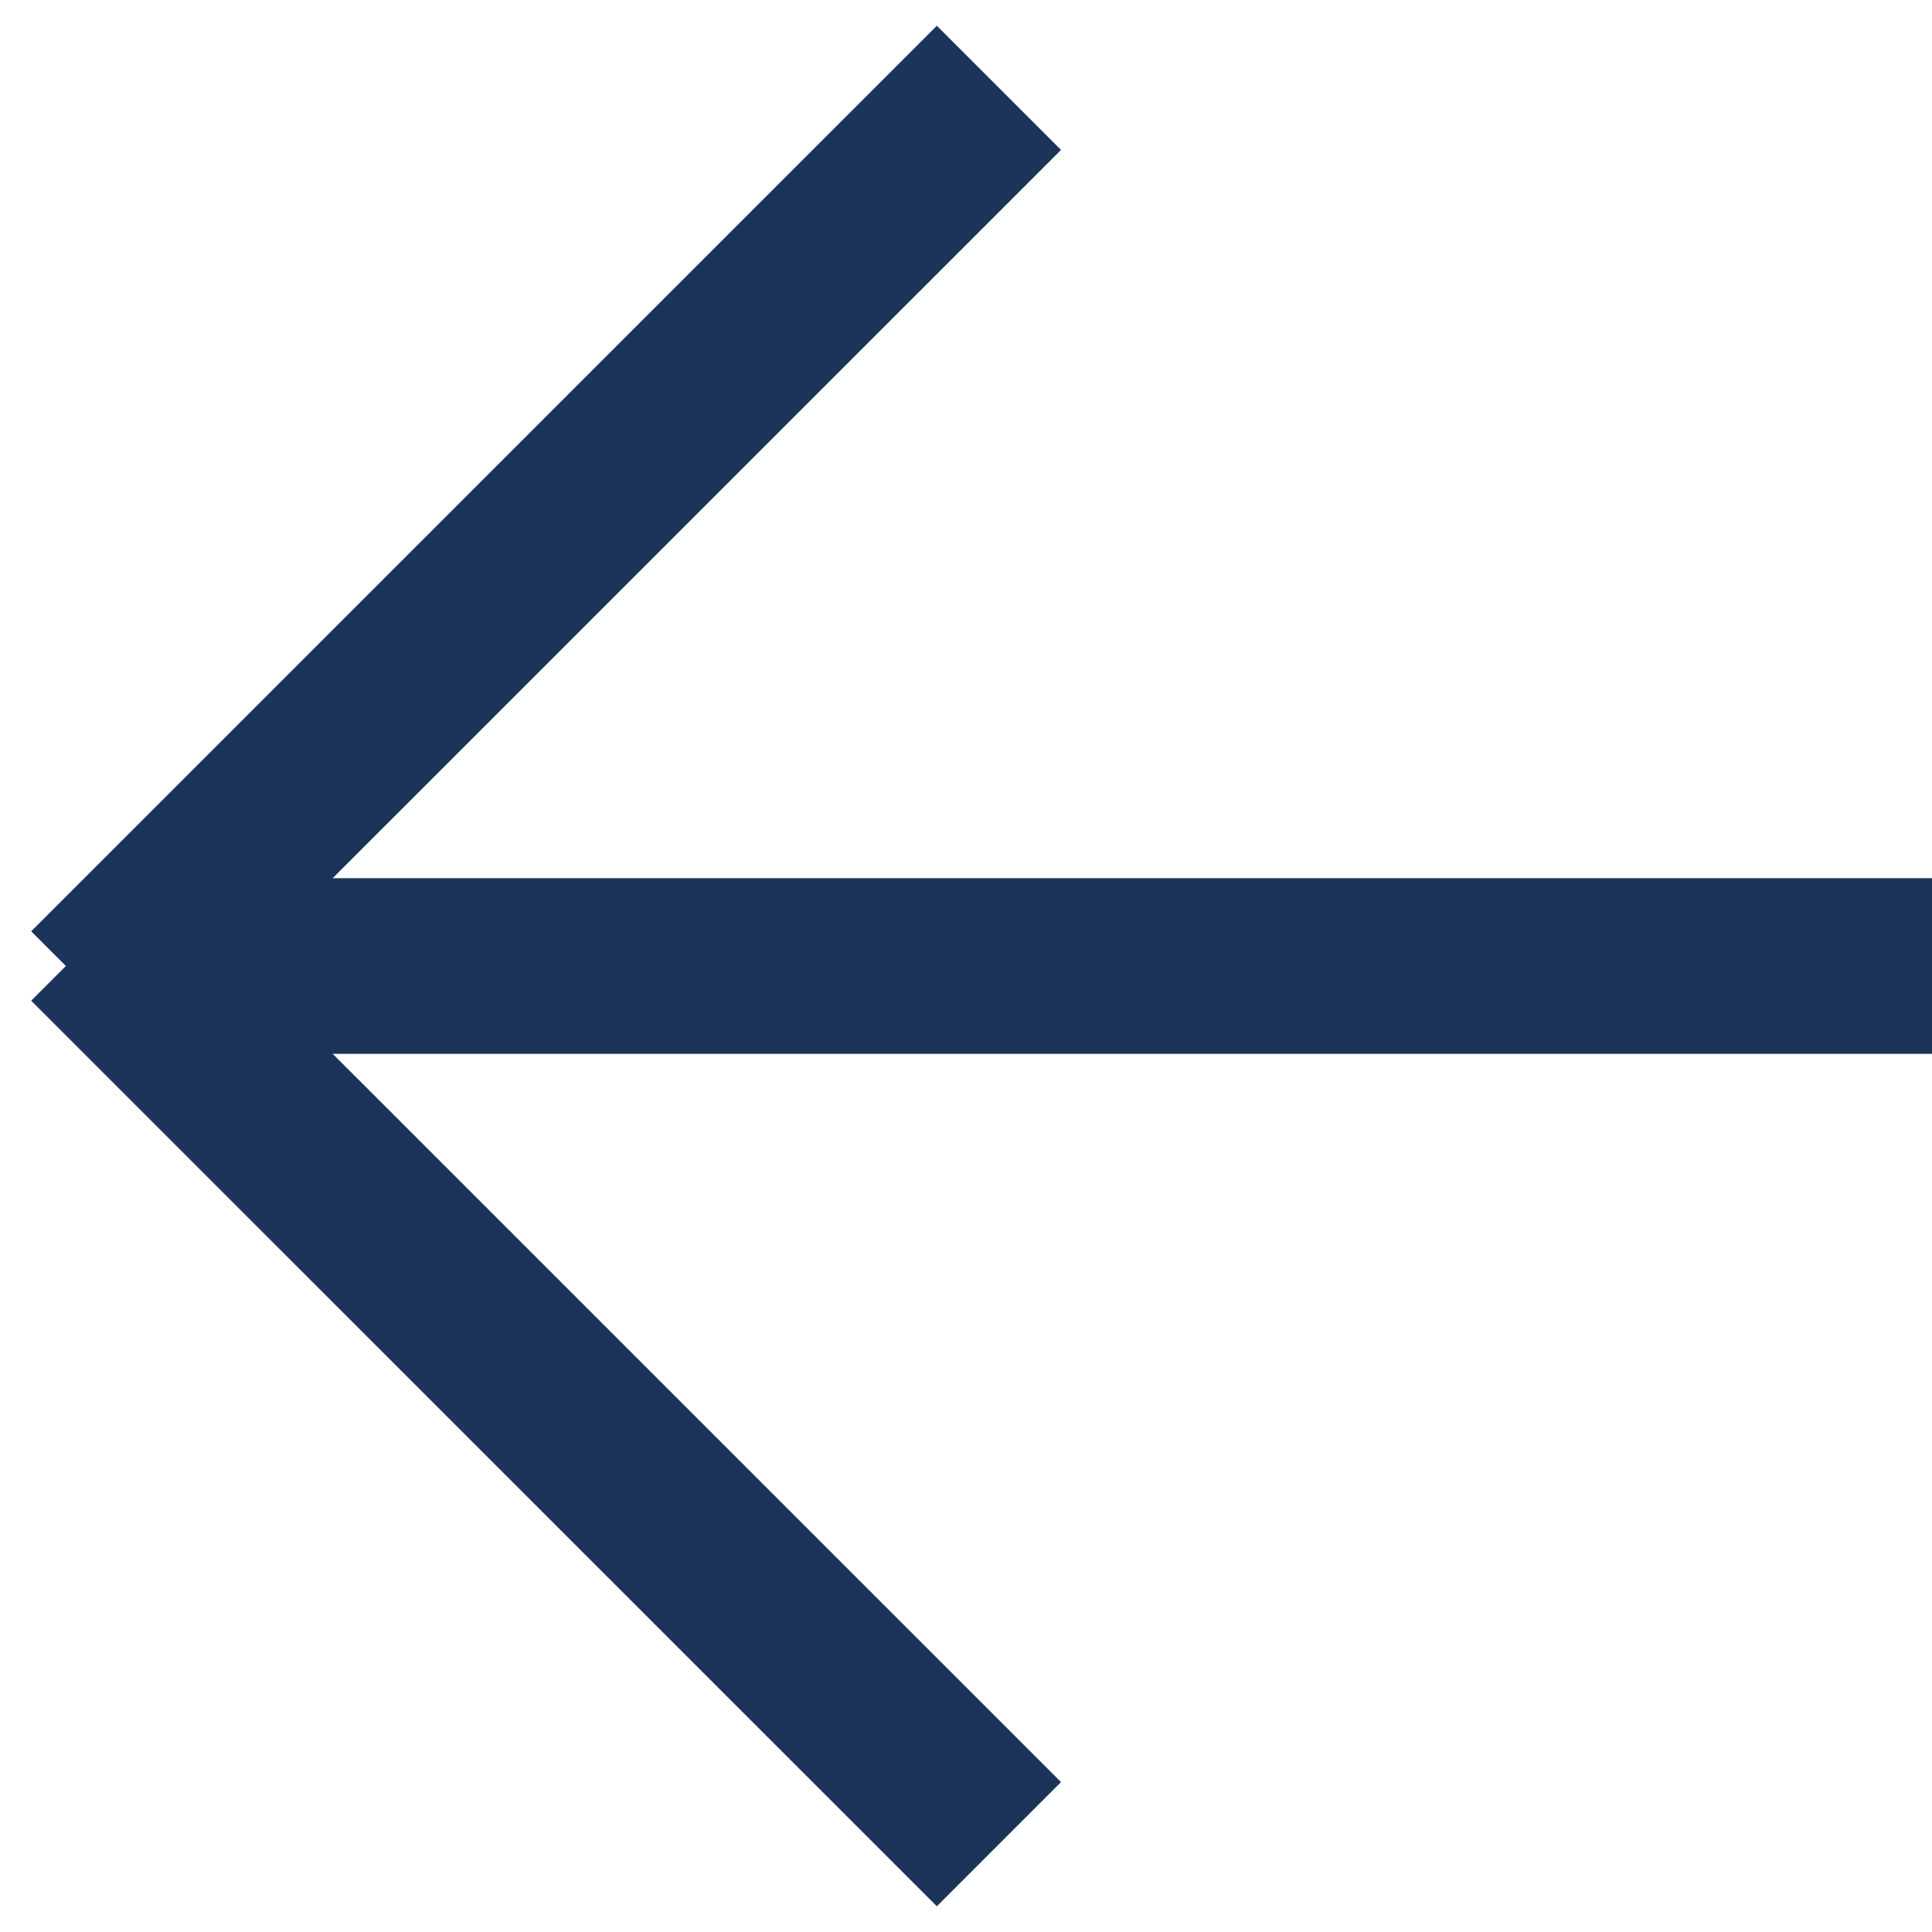
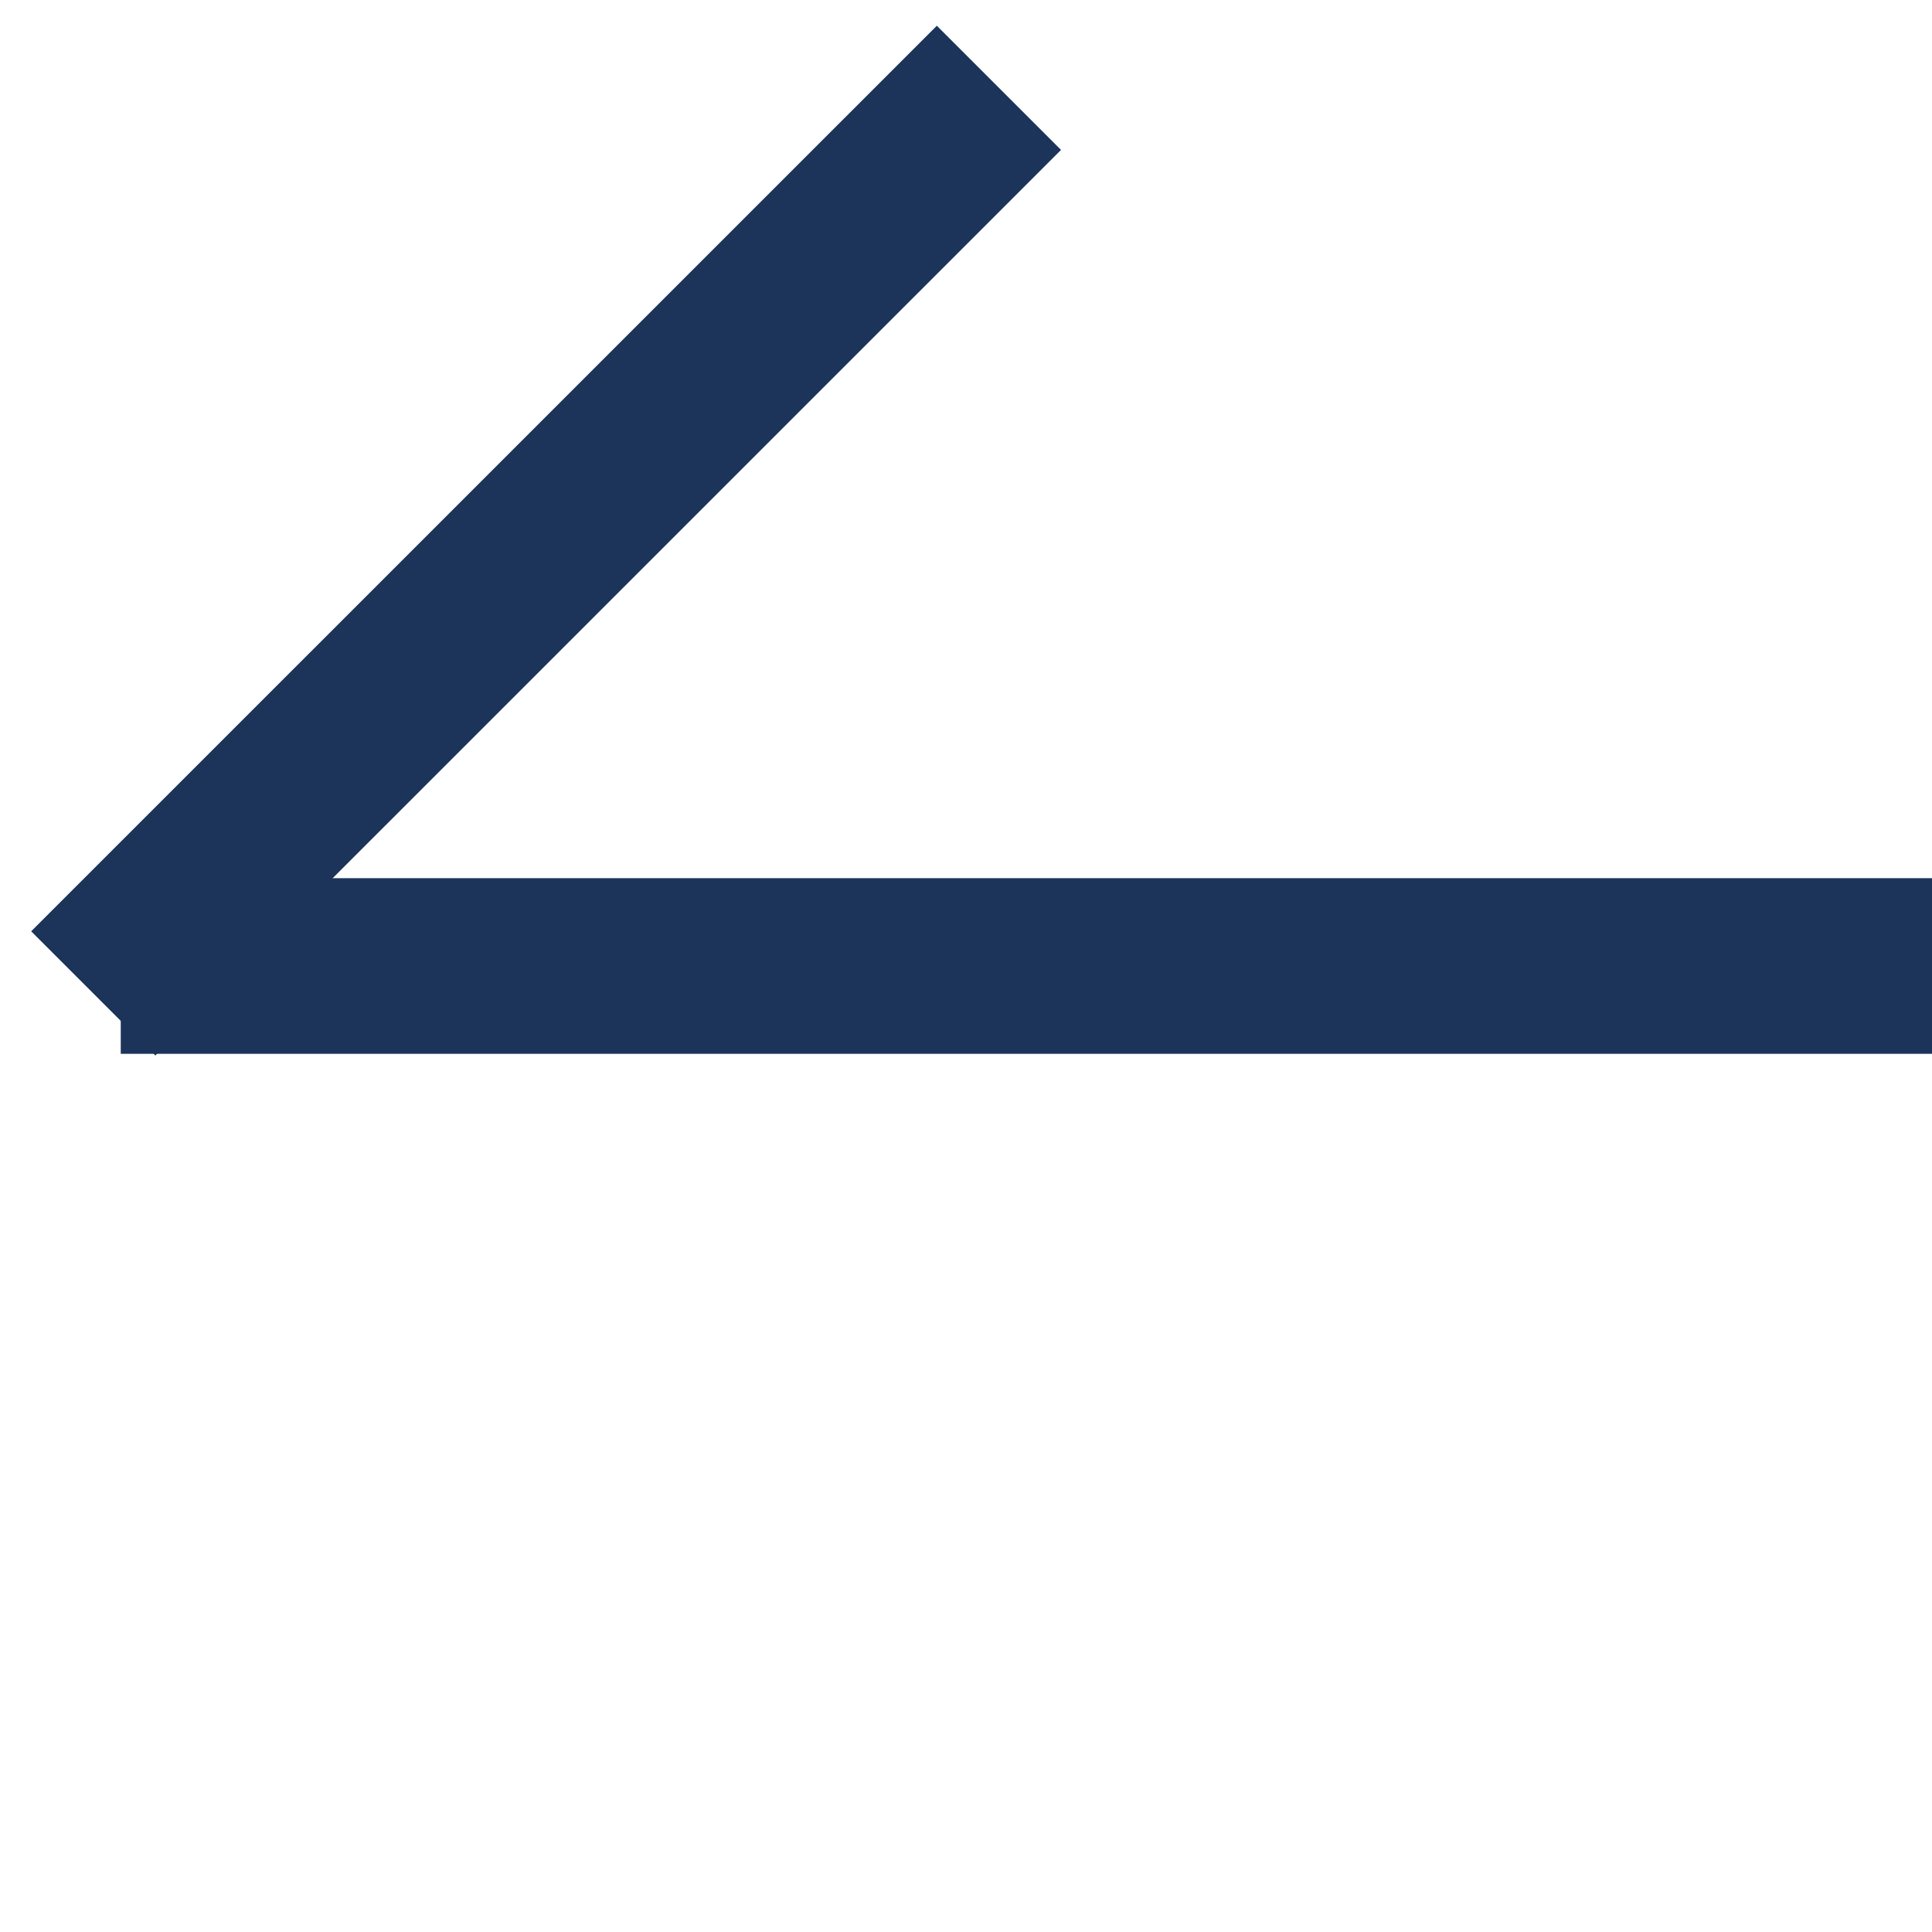
<svg xmlns="http://www.w3.org/2000/svg" width="22" height="22" viewBox="0 0 22 22" fill="none">
  <path d="M11.375 1L1.062 11.312" stroke="#1D345A" stroke-width="2" />
-   <path d="M1.062 10.688L11.375 21" stroke="#1D345A" stroke-width="2" />
  <path d="M1.375 11L22 11" stroke="#1D345A" stroke-width="2" />
</svg>